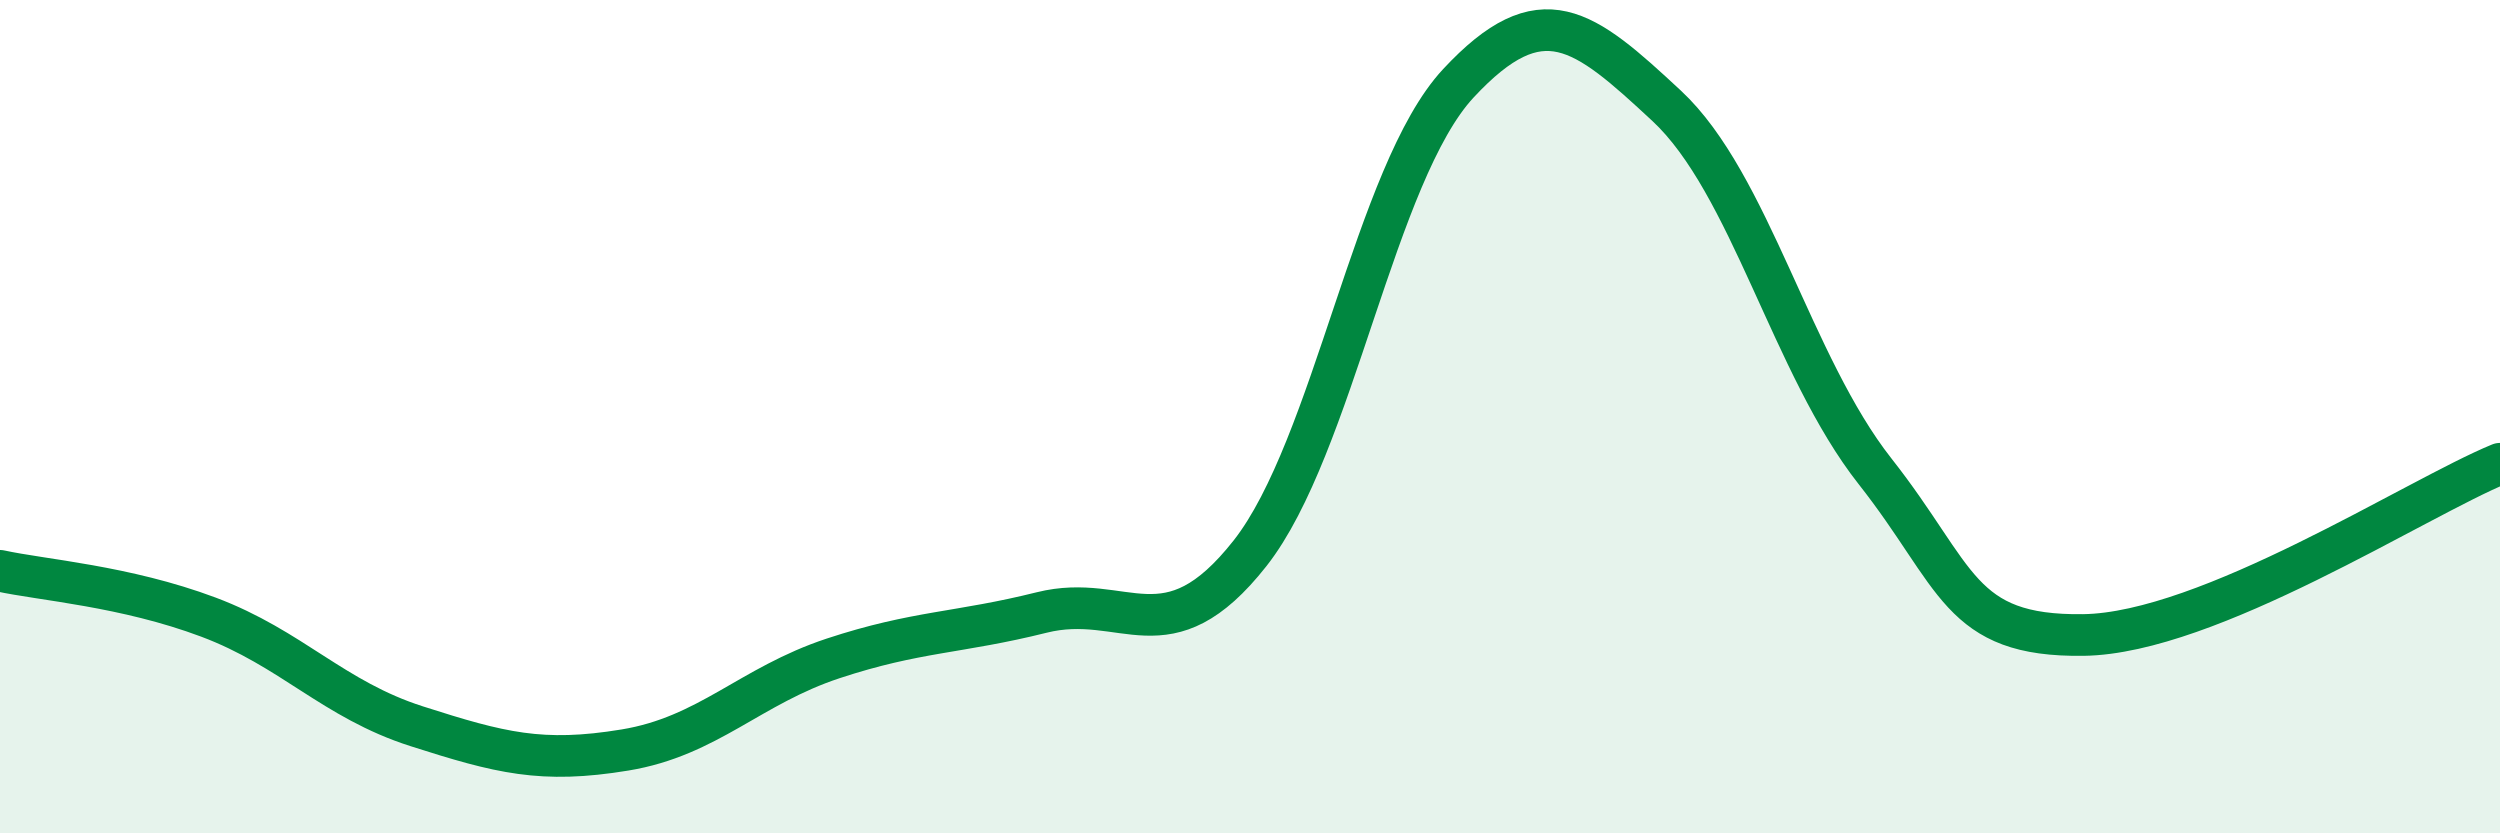
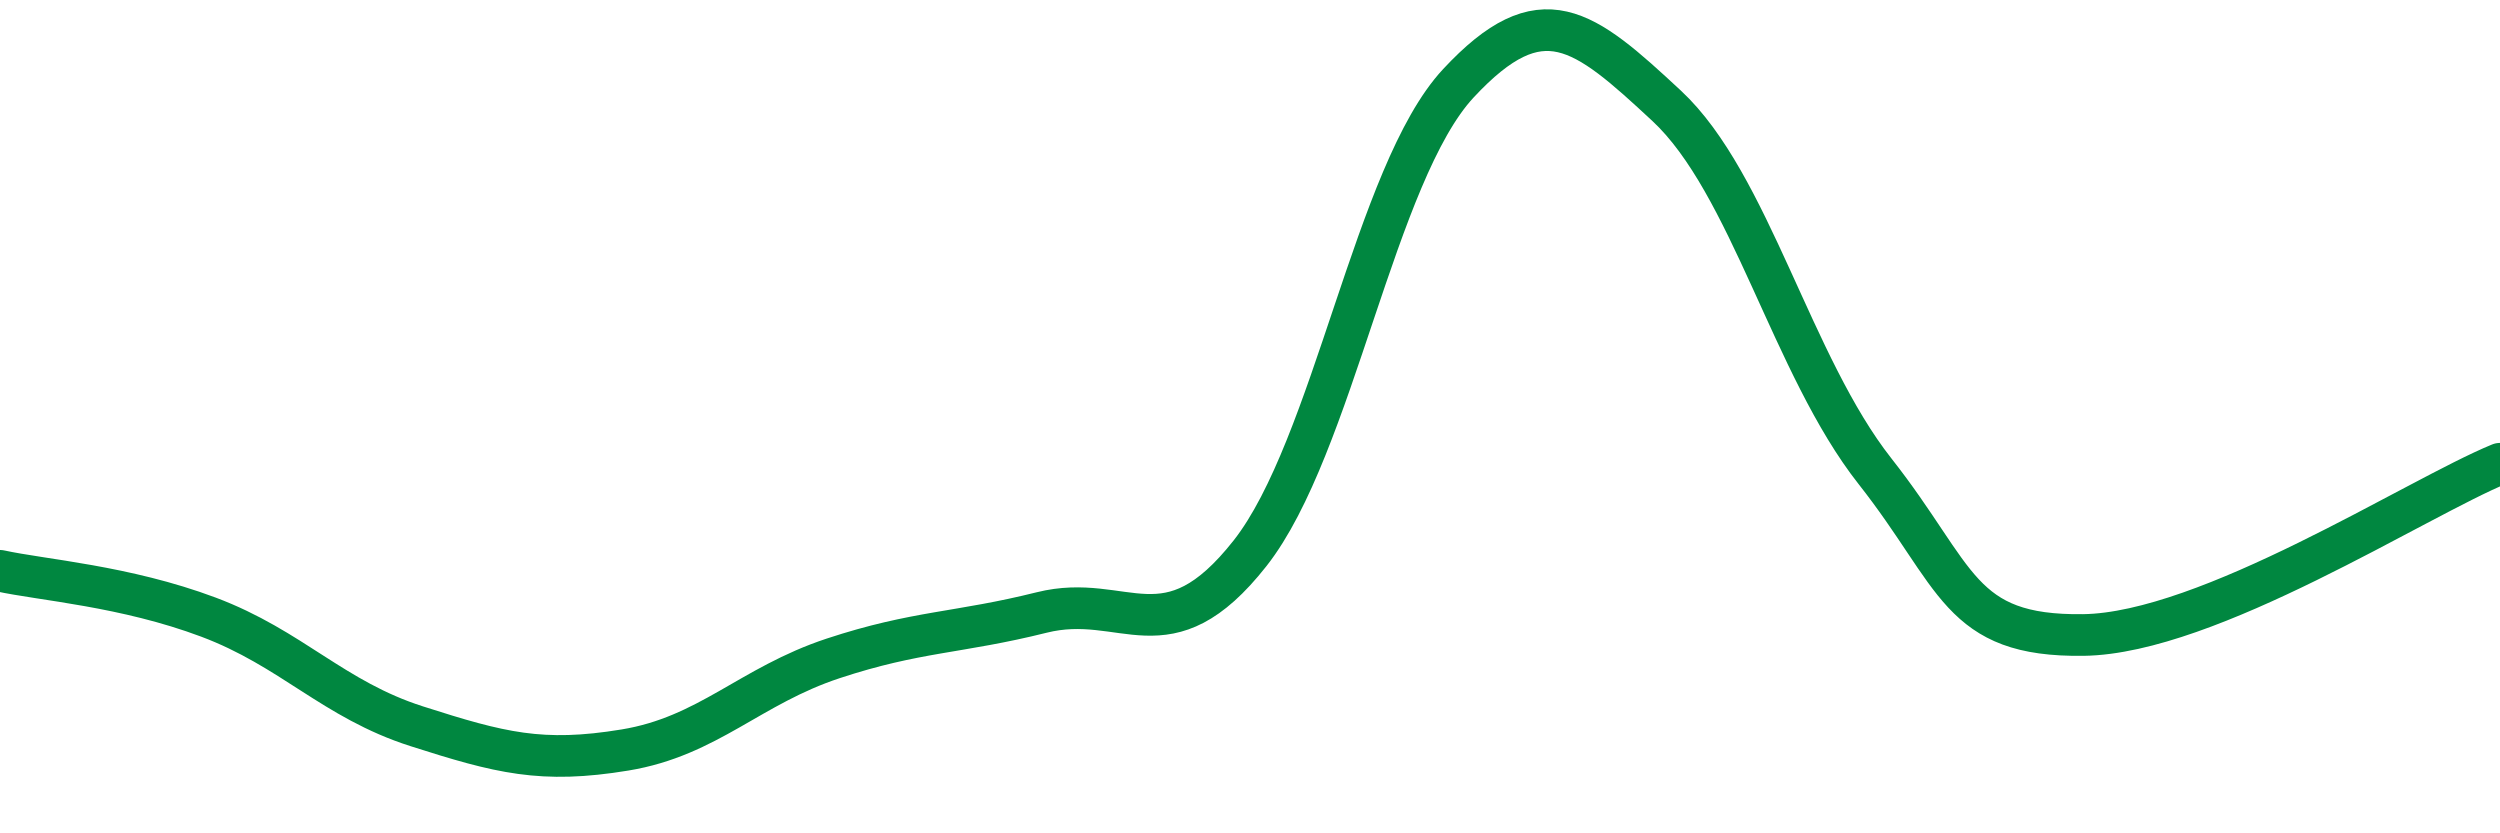
<svg xmlns="http://www.w3.org/2000/svg" width="60" height="20" viewBox="0 0 60 20">
-   <path d="M 0,13.7 C 1,13.92 3,14.06 5,14.81 C 7,15.56 8,16.79 10,17.43 C 12,18.07 13,18.33 15,18 C 17,17.67 18,16.46 20,15.8 C 22,15.14 23,15.2 25,14.7 C 27,14.2 28,15.82 30,13.28 C 32,10.74 33,4.15 35,2 C 37,-0.15 38,0.68 40,2.54 C 42,4.4 43,8.77 45,11.31 C 47,13.85 47,15.28 50,15.24 C 53,15.2 58,11.95 60,11.13L60 20L0 20Z" fill="#008740" opacity="0.1" stroke-linecap="round" stroke-linejoin="round" />
  <path d="M 0,13.7 C 1,13.92 3,14.06 5,14.81 C 7,15.56 8,16.79 10,17.43 C 12,18.07 13,18.33 15,18 C 17,17.67 18,16.46 20,15.8 C 22,15.14 23,15.2 25,14.7 C 27,14.2 28,15.82 30,13.28 C 32,10.74 33,4.15 35,2 C 37,-0.15 38,0.68 40,2.54 C 42,4.4 43,8.77 45,11.31 C 47,13.85 47,15.28 50,15.24 C 53,15.2 58,11.95 60,11.13" stroke="#008740" stroke-width="1" fill="none" stroke-linecap="round" stroke-linejoin="round" />
</svg>